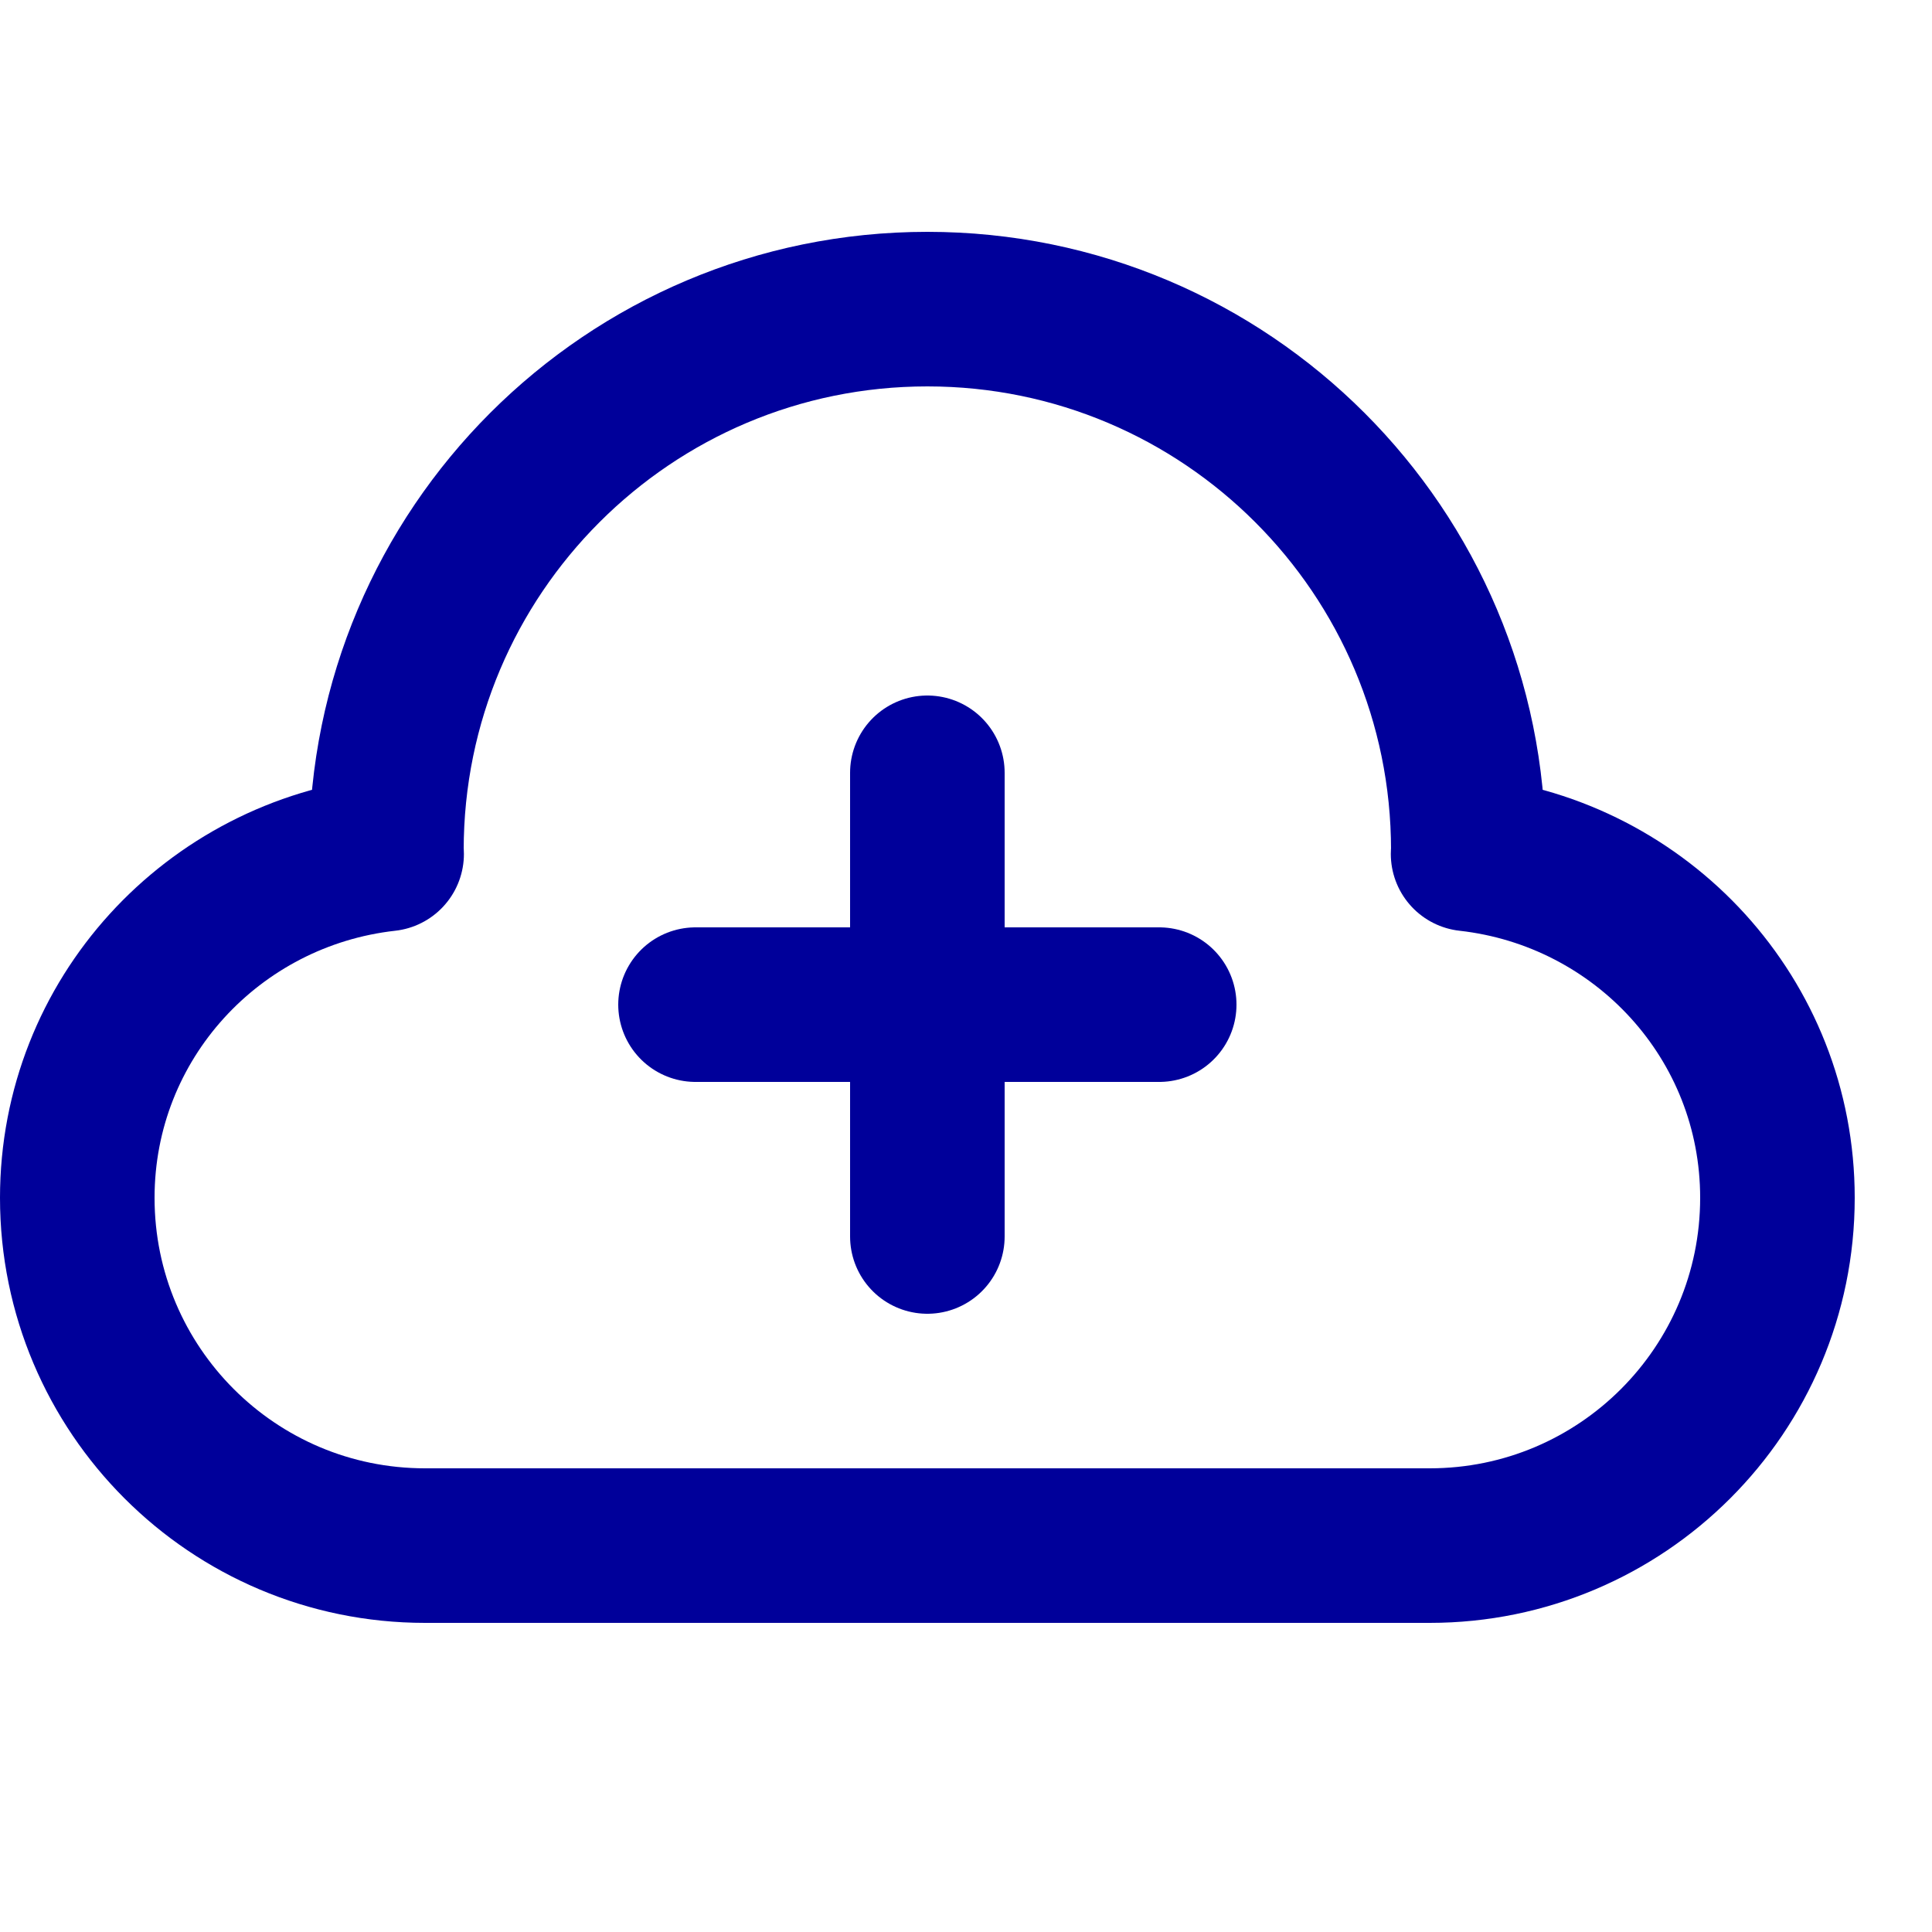
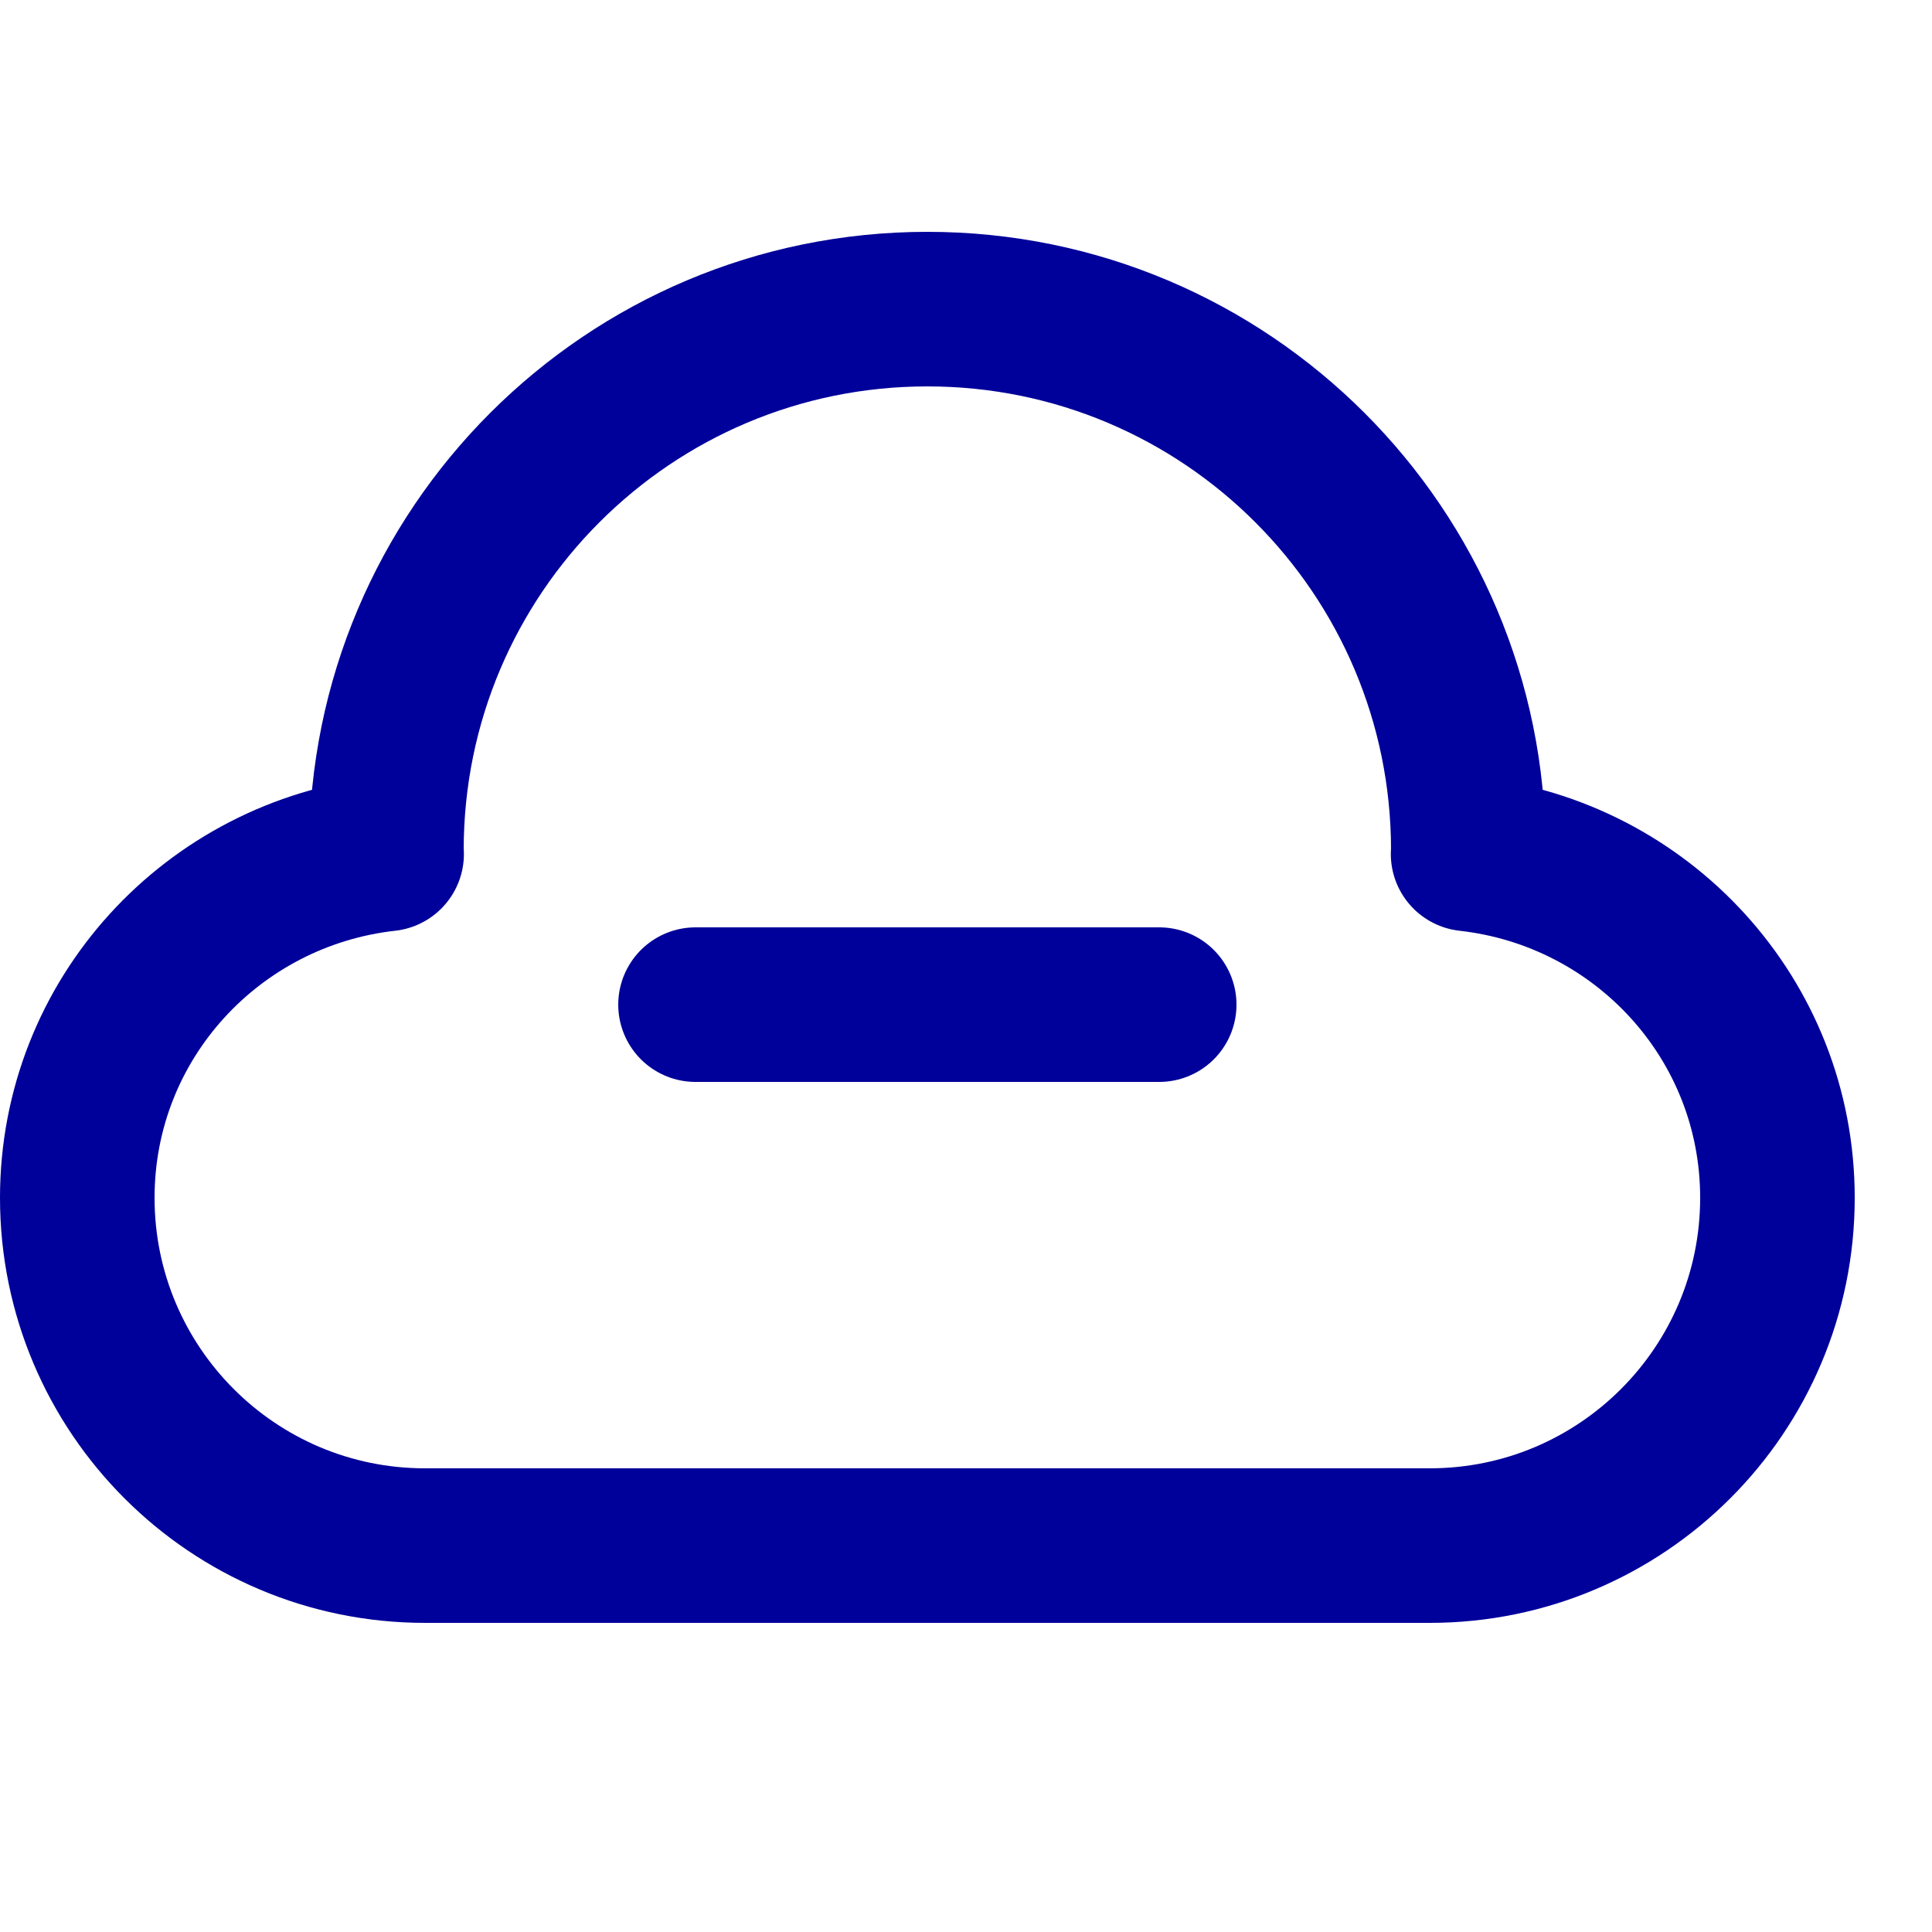
<svg xmlns="http://www.w3.org/2000/svg" enable-background="new 0 0 25 25" width="100" height="100" viewBox="0 0 25 25">
  <title>cloud-add</title>
  <g style="fill:none;stroke:#00009a;stroke-width:2;stroke-linecap:round;stroke-linejoin:round;stroke-miterlimit:10">
    <path d="m18.997 11.05c.001-.017.003-.033.003-.05 0-3.866-3.134-7-7-7s-7 3.134-7 7c0 .017.002.033.003.05-2.248.251-4.003 2.135-4.003 4.45 0 2.485 2.015 4.5 4.5 4.5h13c2.485 0 4.5-2.015 4.5-4.5 0-2.315-1.755-4.199-4.003-4.45z" />
-     <path d="m12 10v6" />
    <path d="m9 13h6" />
  </g>
</svg>